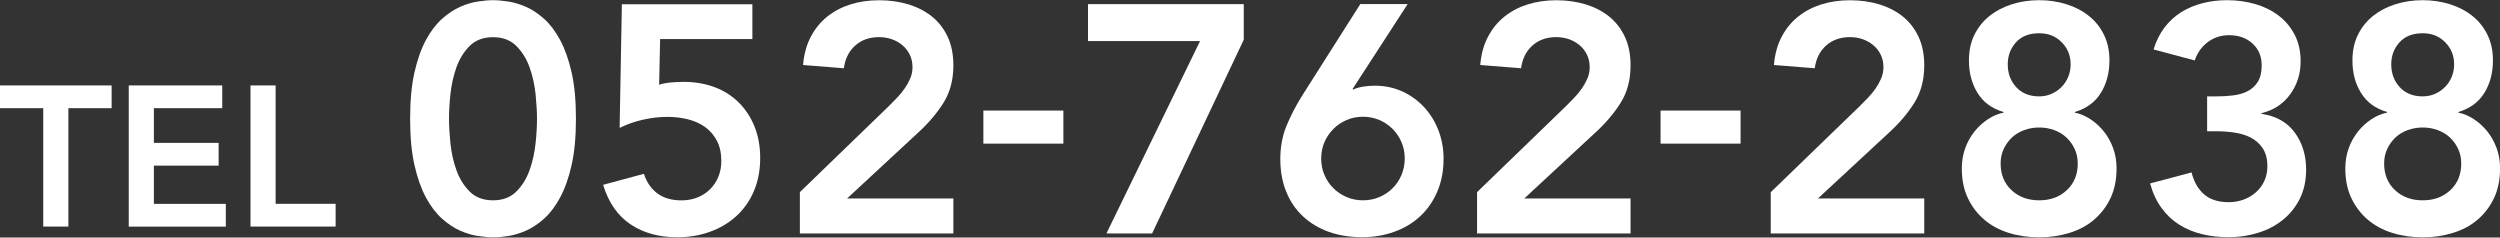
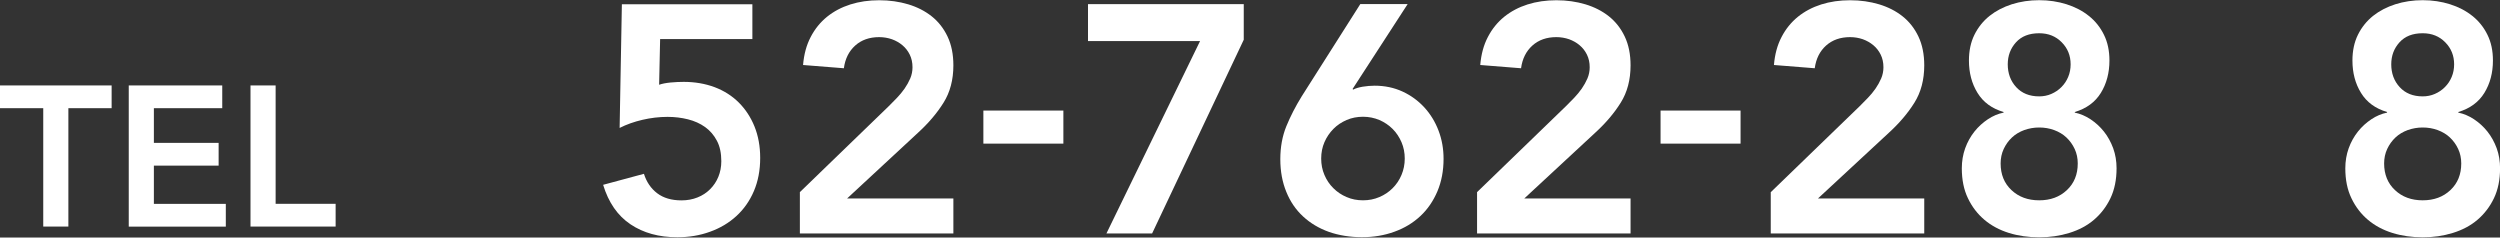
<svg xmlns="http://www.w3.org/2000/svg" id="_レイヤー_1" viewBox="0 0 400 38">
  <rect x="0" y="0" width="400" height="38" fill="#333333" stroke="none" />
  <defs>
    <style>.cls-1{fill:none;}.cls-1,.cls-2{stroke-width:0px;}.cls-2{fill:#fff;}</style>
  </defs>
  <path class="cls-2" d="M6.92,17.31H0v-3.64h17.86v3.64h-6.92v18.94h-4.02v-18.94Z" />
  <path class="cls-2" d="M20.6,13.67h14.96v3.64h-10.94v5.55h10.36v3.64h-10.36v6.12h11.51v3.64h-15.53V13.67Z" />
  <path class="cls-2" d="M40.08,13.67h4.02v18.94h9.6v3.64h-13.62V13.67Z" />
-   <path class="cls-2" d="M65.62,19c0-2.9.23-5.38.7-7.44.47-2.05,1.08-3.78,1.84-5.18.76-1.4,1.61-2.52,2.57-3.37.95-.85,1.92-1.48,2.9-1.92.98-.43,1.93-.72,2.85-.85.91-.14,1.72-.21,2.41-.21s1.49.07,2.41.21c.91.14,1.87.42,2.85.85.98.43,1.95,1.07,2.9,1.92.95.85,1.8,1.97,2.56,3.37.76,1.4,1.37,3.13,1.84,5.18.47,2.06.7,4.53.7,7.44s-.23,5.38-.7,7.44c-.47,2.06-1.08,3.78-1.84,5.18-.76,1.4-1.61,2.52-2.56,3.37-.95.85-1.92,1.49-2.9,1.92-.98.43-1.94.72-2.85.85-.92.14-1.72.21-2.41.21s-1.49-.07-2.41-.21c-.92-.14-1.87-.42-2.85-.85-.98-.43-1.95-1.07-2.9-1.92-.95-.85-1.81-1.97-2.57-3.37-.76-1.4-1.37-3.13-1.84-5.18-.47-2.06-.7-4.53-.7-7.44ZM71.84,19c0,1.14.08,2.46.23,3.96.16,1.5.47,2.93.96,4.27.48,1.35,1.19,2.49,2.12,3.42s2.18,1.4,3.73,1.4,2.8-.47,3.73-1.4c.93-.93,1.64-2.07,2.12-3.42.48-1.35.8-2.77.96-4.27.16-1.5.23-2.82.23-3.96s-.08-2.46-.23-3.96c-.16-1.5-.48-2.93-.96-4.27-.48-1.35-1.19-2.49-2.12-3.42-.93-.93-2.18-1.4-3.73-1.4s-2.8.47-3.73,1.4-1.64,2.07-2.12,3.42c-.48,1.35-.8,2.77-.96,4.27-.16,1.5-.23,2.82-.23,3.96Z" />
  <path class="cls-2" d="M120.39,6.25h-14.77l-.16,7.31c.48-.17,1.1-.29,1.84-.36.74-.07,1.44-.1,2.1-.1,1.8,0,3.45.29,4.95.85,1.5.57,2.79,1.39,3.86,2.46,1.07,1.07,1.91,2.35,2.51,3.83.6,1.49.91,3.16.91,5.03,0,1.97-.34,3.74-1.01,5.31-.67,1.57-1.61,2.9-2.8,3.99-1.19,1.09-2.6,1.93-4.22,2.51-1.62.59-3.37.88-5.23.88-2.94,0-5.43-.69-7.49-2.07-2.06-1.38-3.52-3.49-4.38-6.32l6.53-1.76c.41,1.31,1.12,2.35,2.12,3.11,1,.76,2.3,1.14,3.89,1.14.93,0,1.79-.16,2.56-.47.78-.31,1.45-.75,2.02-1.32s1.01-1.23,1.32-1.99c.31-.76.47-1.59.47-2.49,0-1.28-.23-2.37-.7-3.26-.47-.9-1.1-1.63-1.89-2.2-.8-.57-1.71-.98-2.75-1.24-1.04-.26-2.12-.39-3.26-.39-1.35,0-2.69.16-4.02.47-1.33.31-2.55.74-3.65,1.3l.36-19.79h20.88v5.6Z" />
  <path class="cls-2" d="M127.96,30.76l14.25-13.78c.41-.41.85-.85,1.3-1.32.45-.47.85-.96,1.22-1.48.36-.52.66-1.06.91-1.63.24-.57.36-1.17.36-1.79,0-.76-.15-1.43-.44-2.02-.29-.59-.68-1.09-1.17-1.5-.48-.41-1.05-.73-1.68-.96-.64-.22-1.32-.34-2.05-.34-1.55,0-2.83.45-3.83,1.35-1,.9-1.61,2.11-1.81,3.63l-6.53-.52c.14-1.69.54-3.19,1.22-4.48.67-1.3,1.55-2.37,2.62-3.24,1.07-.86,2.31-1.52,3.73-1.97,1.42-.45,2.95-.67,4.61-.67s3.2.22,4.64.65c1.43.43,2.69,1.07,3.76,1.92,1.07.85,1.92,1.93,2.54,3.24.62,1.31.93,2.85.93,4.61,0,2.31-.53,4.31-1.58,5.98-1.05,1.68-2.41,3.27-4.07,4.79l-11.35,10.52h17v5.6h-24.56v-6.58Z" />
  <path class="cls-2" d="M170.14,22.98h-12.8v-5.29h12.8v5.29Z" />
  <path class="cls-2" d="M174.08.66h24.92v5.7l-14.66,30.99h-7.31l14.98-30.78h-17.93V.66Z" />
-   <path class="cls-2" d="M225.22.66l-8.81,13.58.1.1c.38-.21.89-.36,1.53-.47.64-.1,1.27-.16,1.89-.16,1.62,0,3.11.31,4.46.93s2.51,1.47,3.5,2.54c.98,1.07,1.74,2.31,2.28,3.73.54,1.42.8,2.92.8,4.51,0,1.9-.33,3.63-.98,5.18-.66,1.55-1.56,2.88-2.72,3.96-1.16,1.09-2.54,1.93-4.15,2.51-1.61.59-3.34.88-5.21.88s-3.7-.29-5.29-.85c-1.59-.57-2.96-1.39-4.12-2.46-1.16-1.07-2.06-2.38-2.69-3.94-.64-1.55-.96-3.3-.96-5.23s.32-3.69.96-5.26c.64-1.57,1.46-3.17,2.46-4.79l9.38-14.77h7.57ZM211.39,25.37c0,.93.17,1.81.52,2.62.34.81.82,1.52,1.43,2.12.6.6,1.31,1.08,2.12,1.42.81.35,1.68.52,2.62.52s1.8-.17,2.62-.52c.81-.34,1.52-.82,2.12-1.42.6-.6,1.08-1.31,1.42-2.12.34-.81.52-1.68.52-2.62s-.17-1.8-.52-2.62c-.35-.81-.82-1.52-1.42-2.12-.6-.6-1.31-1.08-2.12-1.43-.81-.34-1.68-.52-2.62-.52s-1.81.17-2.62.52c-.81.35-1.52.82-2.12,1.43s-1.08,1.31-1.43,2.12c-.35.81-.52,1.68-.52,2.62Z" />
+   <path class="cls-2" d="M225.22.66l-8.81,13.58.1.1c.38-.21.89-.36,1.53-.47.64-.1,1.27-.16,1.89-.16,1.62,0,3.11.31,4.46.93s2.51,1.47,3.5,2.54c.98,1.07,1.74,2.31,2.28,3.73.54,1.42.8,2.92.8,4.51,0,1.9-.33,3.63-.98,5.18-.66,1.55-1.56,2.88-2.72,3.96-1.16,1.09-2.54,1.93-4.15,2.51-1.61.59-3.34.88-5.21.88s-3.7-.29-5.29-.85c-1.59-.57-2.96-1.39-4.12-2.46-1.16-1.07-2.06-2.38-2.69-3.94-.64-1.55-.96-3.3-.96-5.23s.32-3.69.96-5.26c.64-1.57,1.46-3.17,2.46-4.79l9.38-14.77h7.57ZM211.39,25.37c0,.93.17,1.81.52,2.62.34.81.82,1.52,1.43,2.12.6.6,1.31,1.08,2.12,1.42.81.35,1.68.52,2.62.52s1.8-.17,2.62-.52c.81-.34,1.52-.82,2.12-1.42.6-.6,1.08-1.31,1.42-2.12.34-.81.52-1.68.52-2.62s-.17-1.8-.52-2.62c-.35-.81-.82-1.52-1.42-2.12-.6-.6-1.31-1.08-2.12-1.43-.81-.34-1.68-.52-2.62-.52s-1.81.17-2.62.52c-.81.35-1.52.82-2.12,1.43s-1.08,1.31-1.43,2.12c-.35.81-.52,1.68-.52,2.62" />
  <path class="cls-2" d="M236.31,30.76l14.25-13.78c.41-.41.85-.85,1.3-1.32.45-.47.85-.96,1.22-1.48.36-.52.66-1.06.91-1.63.24-.57.36-1.17.36-1.79,0-.76-.15-1.43-.44-2.02-.29-.59-.68-1.09-1.17-1.5-.48-.41-1.05-.73-1.68-.96-.64-.22-1.32-.34-2.05-.34-1.55,0-2.83.45-3.83,1.35-1,.9-1.61,2.11-1.81,3.63l-6.53-.52c.14-1.69.54-3.19,1.22-4.48.67-1.3,1.55-2.37,2.62-3.24,1.07-.86,2.31-1.52,3.73-1.97,1.42-.45,2.95-.67,4.61-.67s3.2.22,4.64.65c1.43.43,2.69,1.07,3.76,1.92,1.07.85,1.92,1.93,2.54,3.24.62,1.31.93,2.85.93,4.61,0,2.31-.53,4.31-1.58,5.98-1.05,1.68-2.41,3.27-4.07,4.79l-11.35,10.52h17v5.6h-24.56v-6.58Z" />
  <path class="cls-2" d="M278.49,22.98h-12.8v-5.29h12.8v5.29Z" />
  <path class="cls-2" d="M283.31,30.76l14.25-13.78c.41-.41.85-.85,1.3-1.32.45-.47.86-.96,1.22-1.48.36-.52.66-1.06.91-1.63.24-.57.36-1.17.36-1.79,0-.76-.15-1.43-.44-2.02-.29-.59-.68-1.09-1.17-1.5s-1.05-.73-1.68-.96c-.64-.22-1.32-.34-2.05-.34-1.56,0-2.83.45-3.84,1.35-1,.9-1.61,2.11-1.81,3.63l-6.53-.52c.14-1.69.54-3.19,1.22-4.48.67-1.3,1.55-2.37,2.62-3.24,1.07-.86,2.31-1.52,3.73-1.97,1.42-.45,2.95-.67,4.61-.67s3.2.22,4.64.65c1.43.43,2.69,1.07,3.76,1.92,1.07.85,1.92,1.93,2.54,3.24.62,1.31.93,2.85.93,4.61,0,2.31-.53,4.31-1.58,5.98-1.05,1.68-2.41,3.27-4.07,4.79l-11.35,10.52h17v5.6h-24.56v-6.58Z" />
  <path class="cls-2" d="M326.26.03c1.56,0,3.01.22,4.38.65,1.36.43,2.56,1.05,3.58,1.87,1.02.81,1.82,1.81,2.41,3.01.59,1.19.88,2.56.88,4.12,0,1.97-.46,3.7-1.37,5.18-.92,1.49-2.31,2.5-4.17,3.06v.1c.86.17,1.7.53,2.51,1.06.81.54,1.53,1.19,2.15,1.97s1.11,1.67,1.48,2.67c.36,1,.54,2.07.54,3.21,0,1.83-.33,3.43-.98,4.79-.66,1.37-1.54,2.51-2.64,3.45s-2.42,1.63-3.94,2.1c-1.52.47-3.13.7-4.82.7s-3.34-.23-4.85-.7c-1.5-.47-2.81-1.17-3.91-2.1s-1.99-2.08-2.64-3.45c-.66-1.36-.98-2.96-.98-4.79,0-1.14.18-2.21.54-3.21.36-1,.86-1.89,1.48-2.67s1.34-1.43,2.15-1.97c.81-.54,1.65-.89,2.51-1.06v-.1c-1.87-.55-3.26-1.57-4.17-3.06-.92-1.49-1.37-3.21-1.37-5.18,0-1.55.29-2.93.88-4.12.59-1.19,1.39-2.19,2.41-3.01,1.02-.81,2.21-1.43,3.58-1.87,1.36-.43,2.82-.65,4.38-.65ZM326.26,20.4c-.83,0-1.62.14-2.38.41-.76.28-1.42.67-1.97,1.19s-.99,1.13-1.32,1.84c-.33.71-.49,1.48-.49,2.31,0,1.76.58,3.19,1.74,4.27,1.16,1.09,2.63,1.63,4.43,1.63s3.27-.54,4.43-1.63c1.16-1.09,1.74-2.51,1.74-4.27,0-.83-.16-1.6-.49-2.31-.33-.71-.77-1.32-1.32-1.84-.55-.52-1.21-.91-1.97-1.19-.76-.28-1.56-.41-2.38-.41ZM326.26,5.32c-1.59,0-2.82.48-3.7,1.45-.88.97-1.32,2.14-1.32,3.52,0,1.45.45,2.67,1.35,3.65.9.98,2.12,1.48,3.68,1.48.69,0,1.34-.13,1.94-.39.6-.26,1.14-.62,1.61-1.09.47-.47.83-1.01,1.09-1.63s.39-1.3.39-2.02c0-1.38-.47-2.56-1.42-3.52-.95-.97-2.15-1.45-3.6-1.45Z" />
-   <path class="cls-2" d="M353.11,15.42h1.61c.9,0,1.77-.05,2.62-.16.85-.1,1.61-.33,2.28-.67.67-.34,1.22-.85,1.63-1.5.41-.66.62-1.54.62-2.64,0-1.42-.48-2.57-1.45-3.47-.97-.9-2.23-1.35-3.78-1.35-1.24,0-2.36.35-3.34,1.06-.98.71-1.7,1.7-2.15,2.98l-6.58-1.76c.41-1.35,1-2.52,1.76-3.52.76-1,1.66-1.82,2.69-2.46,1.04-.64,2.18-1.11,3.42-1.43s2.54-.47,3.89-.47c1.59,0,3.09.21,4.51.62,1.42.41,2.66,1.03,3.73,1.84,1.07.81,1.93,1.83,2.57,3.06.64,1.23.96,2.65.96,4.27,0,1.97-.55,3.72-1.66,5.26-1.11,1.54-2.64,2.55-4.61,3.03v.1c2.35.35,4.13,1.35,5.34,3.01,1.21,1.66,1.81,3.63,1.81,5.91,0,1.76-.34,3.32-1.01,4.66s-1.58,2.48-2.72,3.39c-1.14.92-2.46,1.61-3.96,2.07-1.5.47-3.07.7-4.69.7-1.52,0-2.95-.16-4.3-.49-1.35-.33-2.56-.84-3.65-1.53-1.09-.69-2.03-1.58-2.82-2.67s-1.4-2.39-1.81-3.91l6.63-1.76c.38,1.52,1.05,2.69,2.02,3.52.97.83,2.28,1.24,3.94,1.24.83,0,1.61-.14,2.36-.41.74-.28,1.4-.66,1.97-1.17.57-.5,1.02-1.1,1.35-1.81.33-.71.49-1.49.49-2.36,0-1.17-.25-2.13-.75-2.88-.5-.74-1.14-1.31-1.92-1.71-.78-.4-1.65-.66-2.62-.8-.97-.14-1.92-.21-2.85-.21h-1.5v-5.6Z" />
  <path class="cls-2" d="M387.62.03c1.56,0,3.01.22,4.38.65,1.36.43,2.56,1.05,3.58,1.87,1.02.81,1.82,1.81,2.41,3.01.59,1.19.88,2.56.88,4.12,0,1.97-.46,3.7-1.37,5.18-.92,1.49-2.31,2.5-4.17,3.06v.1c.86.17,1.7.53,2.51,1.06.81.54,1.53,1.19,2.15,1.97s1.11,1.67,1.48,2.67c.36,1,.54,2.07.54,3.21,0,1.83-.33,3.43-.98,4.79-.66,1.37-1.54,2.51-2.64,3.45s-2.42,1.63-3.94,2.1c-1.52.47-3.13.7-4.82.7s-3.34-.23-4.85-.7c-1.5-.47-2.81-1.17-3.91-2.1s-1.99-2.08-2.64-3.45c-.66-1.36-.98-2.96-.98-4.79,0-1.14.18-2.21.54-3.21.36-1,.86-1.89,1.48-2.67s1.34-1.43,2.15-1.97c.81-.54,1.65-.89,2.51-1.06v-.1c-1.87-.55-3.26-1.57-4.17-3.06-.92-1.49-1.37-3.21-1.37-5.18,0-1.55.29-2.93.88-4.12.59-1.19,1.39-2.19,2.41-3.01,1.02-.81,2.21-1.43,3.58-1.87,1.36-.43,2.82-.65,4.38-.65ZM387.62,20.4c-.83,0-1.62.14-2.38.41-.76.28-1.42.67-1.97,1.19s-.99,1.13-1.32,1.84c-.33.71-.49,1.48-.49,2.31,0,1.76.58,3.19,1.74,4.27,1.16,1.09,2.63,1.63,4.43,1.63s3.27-.54,4.43-1.63c1.16-1.09,1.74-2.51,1.74-4.27,0-.83-.16-1.6-.49-2.31-.33-.71-.77-1.32-1.32-1.84-.55-.52-1.21-.91-1.97-1.19-.76-.28-1.56-.41-2.38-.41ZM387.62,5.32c-1.59,0-2.82.48-3.7,1.45-.88.97-1.32,2.14-1.32,3.52,0,1.45.45,2.67,1.35,3.65.9.98,2.12,1.48,3.68,1.48.69,0,1.34-.13,1.94-.39.6-.26,1.14-.62,1.61-1.09.47-.47.83-1.01,1.09-1.63s.39-1.3.39-2.02c0-1.38-.47-2.56-1.42-3.52-.95-.97-2.15-1.45-3.6-1.45Z" />
  <rect class="cls-1" width="400" height="38" />
</svg>